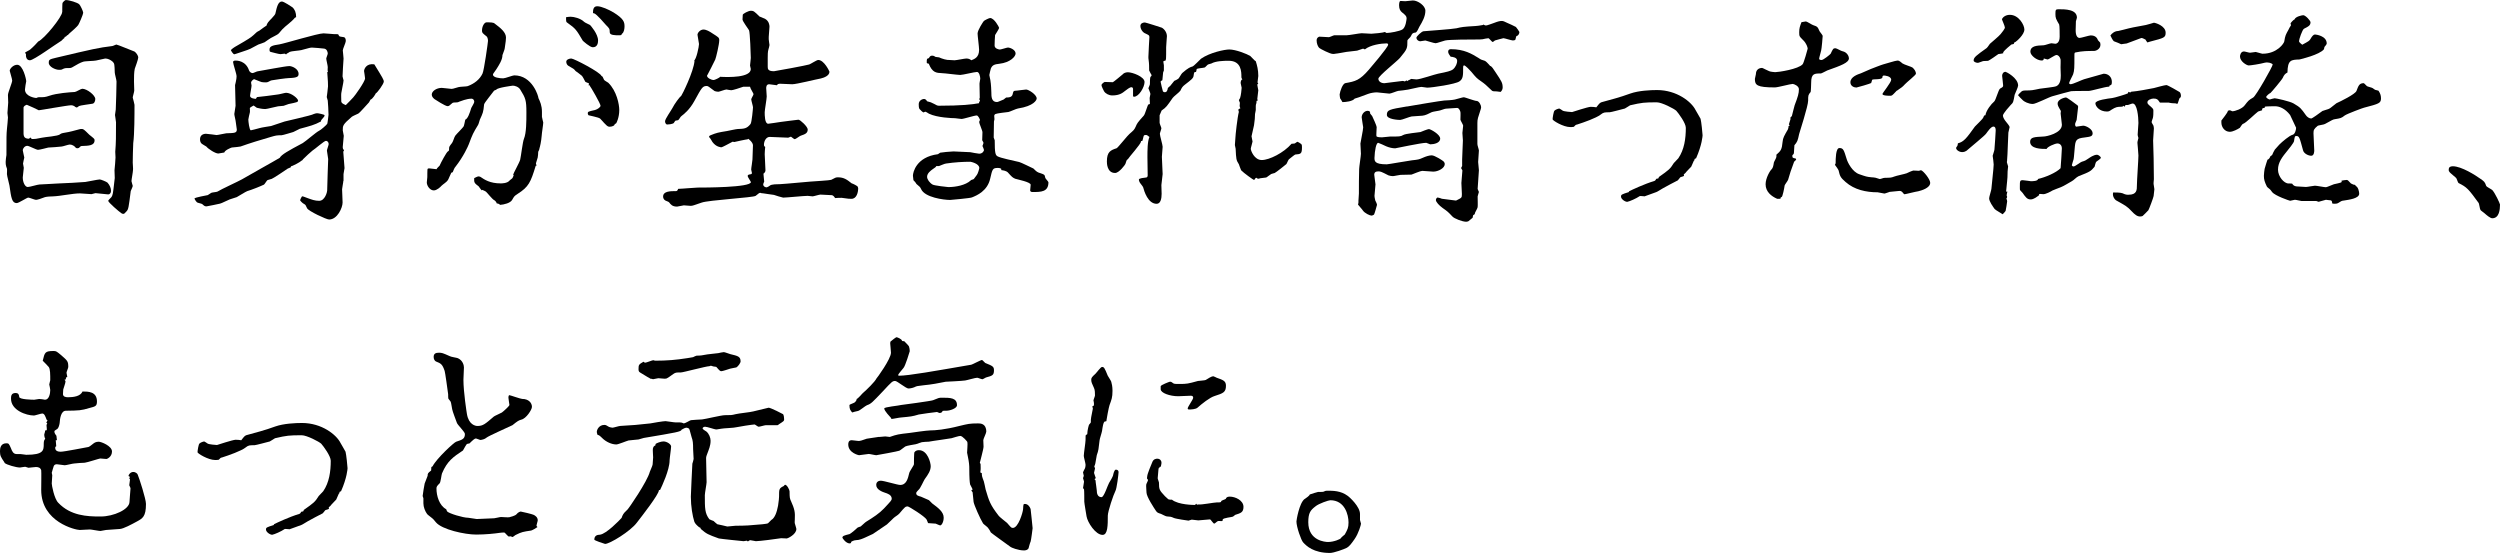
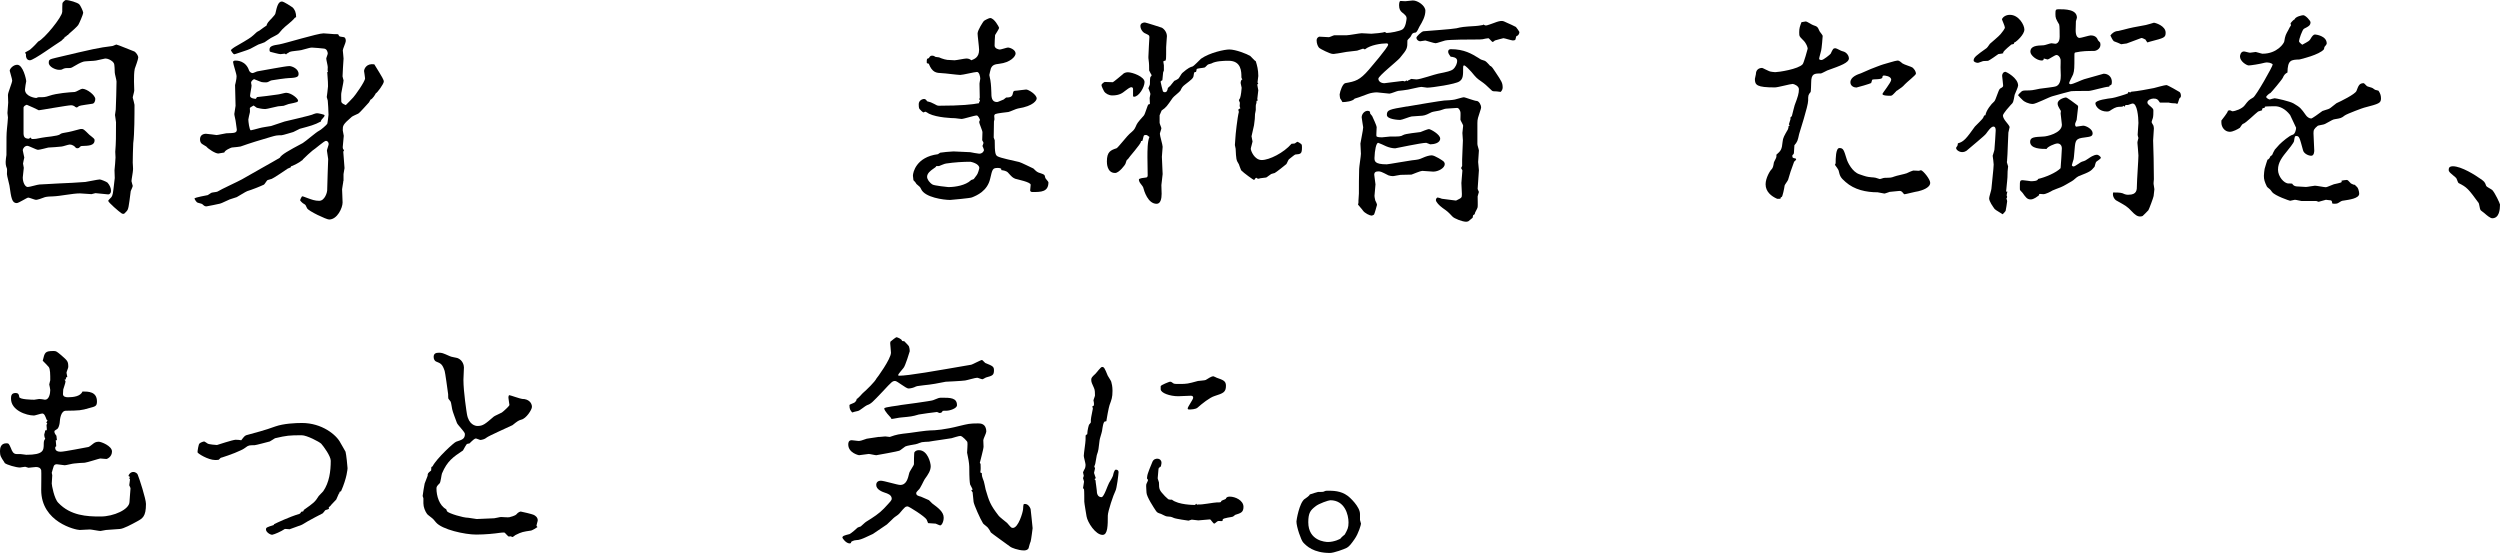
<svg xmlns="http://www.w3.org/2000/svg" id="_レイヤー_2" viewBox="0 0 595.17 131.65">
  <defs>
    <style>.cls-1{stroke-width:0px;}</style>
  </defs>
  <g id="_レイヤー_2-2">
    <path class="cls-1" d="M5.66,40c0,.36-.24,1.9-.24,2.26,0,1.13.54,2.26,1.19,2.26.48,0,2.38-.6,2.8-.6.65,0,3.99-.24,4.41-.24.89,0,6.01-.3,6.49-.36.54-.06,2.98-.6,3.45-.6.24,0,1.61.54,1.84.77.54.6.83,1.31.83,1.96,0,.48-.3.83-.66.83-.48,0-2.56-.3-3.04-.3-.12,0-.83.24-.95.24-.42,0-2.32-.18-2.74-.18-1.79,0-4.64.65-6.43.71-.48,0-1.49.06-1.9.18-.77.3-1.79.65-2.14.65-.3,0-1.55-.54-1.85-.54s-2.26,1.31-2.74,1.31c-1.13,0-1.31-1.19-1.73-4.17-.06-.42-.6-2.32-.6-2.74,0-.24.06-1.13,0-1.31-.3-.77-.3-1.07-.3-1.67,0-.42.12-1.13.18-1.55,0-4.46,0-4.94.12-6.19.06-.36.24-2.56.24-2.74s-.12-.89-.12-1.07c0-.36.18-2.14.18-2.5,0-.06,0-.24-.06-1.79,0-.6,1.01-2.92,1.01-3.45,0-.36-.59-2.2-.59-2.32,0-.48.83-1.43,1.79-1.43,1.37,0,2.14,3.45,2.14,3.93-.06.18-.3,1.73-.3,1.96,0,1.67,2.44,2.02,2.68,2.02.06,0,.42-.18.48-.18,1.43,0,1.61,0,2.68-.36,1.73-.6,4.82-.83,6.01-.89.3,0,1.49-.77,1.79-.77,1.13,0,3.1,1.55,3.1,2.44,0,.42-.18,1.07-.71,1.13-.36.06-3.04.42-3.15.54-.24.18-.48.36-.54.36-.12,0-.48-.18-.54-.3-.18-.12-.48-.24-.83-.24-.77,0-7.38,1.19-7.68,1.19-.65-.36-1.9-.89-2.86-1.31-.36.12-.77.36-.77.71v5.48c0,1.01-.12,1.9,1.31,1.9.06,0,.24-.3.3-.3s.3.36.36.36c.83,0,1.01,0,2.38-.3.71-.18,3.93-.36,4.34-.83.24-.24,1.01-.36,1.43-.42.54-.06,2.2-.48,3.21-.77.18-.06.36-.06.48-.06.42,0,.48,0,1.85,1.37.18.18,1.13.83,1.19,1.07.06.06.06.12.06.24,0,1.31-1.43,1.31-3.04,1.37q-.3,0-.59.36c-.06.12-.3.18-.48.18s-.3-.06-.36-.12c-.3-.42-.89-.77-1.43-.77-.36,0-1.67.48-1.96.48-.42.06-2.74.24-3.16.24-.3.06-2.02.54-2.44.54s-2.14-.95-2.56-.95c-.59,0-1.07.6-1.07,1.07,0,.18.3,1.31.36,1.73-.12.42-.24,1.13-.3,1.43.06.24.12.71.18,1.01ZM14.82,2.86c0-.06,0-2.02.06-2.14.06-.18.59-.71.77-.71.83,0,2.8.6,3.21,1.01.24.18.95,1.67.95,2.02s-.95,2.56-1.19,2.92c-.18.3-1.55,1.55-2.26,2.14l-.18.24c-.18,0-.24.06-.36.24,0,.06-.18.18-.36.18-.06,0-.12.3-.18.36-.18,0-.59.6-.77.65-1.19.71-6.49,4.58-7.38,4.58-.83,0-.95-.83-.95-1.07v-.42l-.24-.3c.24-.24,1.07-.6,1.25-.77.77-.65,1.67-1.61,1.9-1.9,1.49-.65,5.71-5.89,5.71-7.02ZM25.77,47.8c0-.18.66-.71.77-.89.3-.48.36-.77.66-3.51,0-.18.12-.89.12-1.01,0-.3-.06-1.61-.06-1.85.06-.48.24-2.62.24-3.04,0-.24-.06-1.19-.06-1.37.18-2.2.18-3.57.18-7.02,0-.3-.24-1.49-.24-1.73,0-.18.18-1.13.18-1.31.06-2.02.18-4.64.18-6.67,0-.36-.42-1.79-.42-2.14-.06-1.9-.06-2.14-.48-2.56-.54-.48-1.19-.77-1.79-.77-.06,0-.3.06-2.2.48-.48.12-2.68.12-3.09.3-.6.18-1.55.71-2.14,1.07-.6.36-.71.42-1.19.42-.89,0-1.01,0-1.61.3-.12.12-.6.12-.77.12-.83,0-2.44-.71-2.44-1.67,0-.77.18-.83,1.67-1.19,9.05-2.14,10.06-2.38,13.45-2.8.18,0,.83-.36.95-.36.3,0,3.63,1.43,4.34,1.67.3.18.89.89.89,1.43,0,.42-.71,2.32-.83,2.68-.18.83-.18,2.08-.18,2.98,0,.36.06,1.9.06,2.2s-.36,1.43-.36,1.67c.06.18.42,1.61.42,1.73,0,2.26,0,6.96-.3,9.11-.06.65-.12,4.17-.12,4.64,0,.3.12,1.55.06,1.79,0,.42-.36,2.26-.36,2.62,0,.18.3,1.01.3,1.13,0,.24-.36.89-.48,1.25-.48,3.81-.54,4.29-.95,4.76-.54.6-.6.65-.83.65-.18,0-.36-.06-.48-.18-.48-.3-3.1-2.56-3.1-2.92Z" />
    <path class="cls-1" d="M81.74,43.04c0,.36-.3,1.73-.3,2.02,0,.71.12,2.26.12,3.15,0,1.25-1.25,4.05-3.21,4.05-.65,0-4.94-2.02-5.24-2.68-.36-.77-.36-.83-.71-1.01-.48-.24-.95-.83-.95-.89,0-.18.42-.95.48-.95.18,0,.3.06,1.43.48.83.3,1.61.6,2.62.6,1.37,0,1.91-2.08,1.91-2.44,0-1.19.24-7.2.24-7.5,0-.12-.3-1.9-.3-2.02,0-.24.42-1.31.42-1.55,0-.42-.3-.77-.65-.77-.42,0-2.68,2.02-3.21,2.32-.12.06-2.02,1.79-2.2,2.02-.24.36-.3.36-.48.42-.3.36-2.02,1.19-2.08,1.19q-.42.06-.42.36c-.12.06-.59.24-.71.3-.3.24-3.63,2.44-3.81,2.44-.06,0-.77.24-1.01.3-.18.12-.66.95-.83,1.07-1.01.48-2.98,1.25-3.99,1.55-.36.12-2.14,1.25-2.5,1.43-.24.06-1.43.48-1.67.54-.36.12-1.96.95-2.32,1.01-.24.06-3.04.65-3.21.65-.42,0-.54-.12-1.01-.54-.12-.12-1.13-.3-1.25-.42-.36-.36-.6-.83-.6-.89,0-.3,3.04-.77,3.16-.83s.71-.48.83-.54c.24-.12,1.31-.18,1.49-.3.83-.54,5-2.44,5.83-2.92,1.37-.83,7.74-4.35,8.99-5.12.42-.77,2.02-1.67,5.48-3.51.71-.42,3.21-2.62,3.87-2.92.36-.12,1.85-1.43,1.96-1.67.06-.06.3-2.02.3-2.14,0-.42-.12-3.21-.18-3.39-.18-.65-.24-.77-.24-.83s.3-2.14.3-2.56c0-.6,0-1.07-.18-3.39q.24,0,.12-.24c-.06-.12,0-.83,0-.95,0-.36-.36-1.73-.36-2.02,0-.18.36-1.01.36-1.19,0-.42-.24-1.13-.89-1.19-.65-.06-2.26-.24-2.86-.24-.36,0-.59.06-2.56.6-.42.12-2.38.24-2.74.42-.24.18-.48.3-.71.42,0,.06-.12.18-.18.18l-.3-.18c-.18,0-.89.12-1.01.12-.42,0-2.08-.48-2.38-.54-.24-.06-.24-.36-.24-.54,0-.83.77-1.01,2.38-1.25,1.37-.24,9.11-2.62,10.48-2.62.42,0,2.14.18,2.44.18.12,0,1.07,0,1.07.06s.18.36.24.42c.12.18,1.07.18,1.25.3.3.24.3.65.3.89,0,.36-.71,1.85-.71,2.2,0,.18.18,1.61.18,1.96-.12,1.25-.18,3.27-.24,4.23,0,.18.24.83.24.95,0,.48-.54,2.8-.54,3.04-.06.42,0,1.43,0,2.02.06.24.18.48,1.07.83.3-.3,1.55-1.55,1.79-1.85.36-.36,2.8-3.75,2.8-4.52,0-.24-.24-1.67-.24-1.73,0-.48.54-1.9,2.44-1.61,2.02,3.27,2.26,3.69,2.26,4.11,0,.54-1.55,2.68-1.91,2.8-.06.18-.77,1.37-1.25,1.49-.06.06-.3.6-.36.65-.42.42-2.08,2.38-2.56,2.68-.24.12-1.37.6-1.55.77-2.14,1.85-2.14,2.08-2.14,3.21,0,.18.24,1.13.24,1.31,0,.42-.24,2.2-.24,2.62,0,.06,0,.42.06.48.12.12.18.24.24.42,0,.06-.18.18-.18.24,0,.6.3,3.33.3,3.93,0,.18-.24,1.19-.24,1.43v1.61ZM49.06,31.85c.42,0,2.44.3,2.5.3.36,0,2.08-.42,2.32-.42,1.96-.06,2.5-.06,2.5-.89,0-.24-.24-1.49-.24-1.73,0-.3-.36-1.67-.36-1.96s.3-1.67.3-1.96c0-.77-.12-4.23-.12-4.94,0-.06.18-.65.18-.77.12-.48.18-1.01.18-1.31,0-.6-.83-2.92-.83-3.39,0-.36.48-.36.6-.36.3,0,2.44,0,3.21,2.38.18.42.6.6.83.6s1.01-.42,1.19-.42c1.19-.18,6.61-1.25,7.56-1.25.65,0,2.2.65,2.2,1.85,0,.6-.18.95-2.32,1.01-.54,0-3.51.42-4.11.54-.18,0-.83.42-.95.42-.18.06-.24.06-.42.06-.24,0-.54,0-.95-.06-.3-.06-1.79-.71-1.85-.71-.36.18-.71.54-.71.83,0,.12.12.6.12.71,0,.36-.36,2.08-.36,2.44,0,.65,1.31.71,1.37.71s.24-.42.3-.42c.24,0,4.17-.48,4.82-.6.36,0,1.79-.42,2.08-.42,1.25,0,2.86,1.37,2.86,1.85,0,.36-.24.42-2.26.83-.18.06-1.01.36-1.19.42-.18,0-1.13.12-1.31.12-.48.06-2.62.65-3.04.65-.77,0-1.49-.18-2.02-.3-.12-.06-.71-.54-.77-.54-.18.12-.89.48-.89.6,0,.18.06.95,0,1.07-.06.3-.36,1.43-.36,1.67,0,.42.24,2.56.6,2.56.18,0,1.43-.36,2.14-.54.36-.12,2.32-.42,2.68-.48.48-.12,2.74-.95,3.21-1.07.06-.06,6.43-1.43,6.96-1.79.18-.06.48-.18.83-.18.24,0,1.73.3,1.73.48,0,.3-.12.36-.77,1.13-.06,0-.06.36-.12.36-1.55.83-2.56,1.07-5,1.73l-1.55.77c-.24.06-2.5.77-2.8.77-1.19,0-1.37.06-2.62.42-2.44.71-4.82,1.43-7.14,2.26-.12.06-1.43.18-2.08.24-.24.06-1.67.65-1.79,1.19-.12,0-1.37.24-1.43.24-.71,0-2.38-1.07-2.86-1.67-.18-.12-.95-.54-1.07-.65-.36-.3-.42-.77-.42-1.07,0-.95.71-1.31,1.43-1.31ZM58.23,9.82c1.49-.89,1.67-1.01,2.92-2.2.06-.06.12-.06.65-.36.24-.18,1.43-1.07,1.67-1.19,0-.18.24-.65.36-.77.24-.36,1.67-1.67,1.73-2.08.36-1.61.66-2.86,1.55-2.86.48,0,2.32,1.25,2.5,1.37.6.54.89,1.31.89,2.32,0,.06-.36.18-.36.24-.24.36-1.01,1.01-1.43,1.37-.18.12-1.43,1.19-1.49,1.31-.18.18-.83,1.01-1.01,1.13-.3.24-1.55.83-1.73.95-.24.12-1.13.77-1.49,1.01-.24.12-1.31.48-1.49.54-.3.12-1.61.89-1.9,1.01-.89.42-2.44.83-3.39,1.19-.18.06-.36.12-.42.12-.3,0-.83-.89-.83-1.01.12-.12.36-.3.48-.42.24-.24,2.38-1.37,2.8-1.67Z" />
-     <path class="cls-1" d="M129.09,27.98c-.06.18.24,1.01.24,1.19,0,.48-.36,2.62-.36,3.04-.12,1.55-.42,2.74-.54,3.1,0,.24-.18.6-.3.83,0,.48-.06,1.01-.12,1.37-.06.24-.36,1.13-.42,1.37,0,.18.06.36.18.48l-.24.12c-1.19,3.93-1.67,5-4.29,6.67-.83.54-.83.6-1.31,1.43-.42.77-1.96,1.13-2.86,1.19-.36-.3-.48-.3-.83-.36,0-.24-.36-.65-.6-.77-.42-.18-1.67-1.79-1.96-2.02-.06-.06-.77-.42-.89-.42l-.12.12c-.24-.24-.6-.83-.71-.95-1.01-.77-1.13-.89-1.07-1.96.18-.06.71-.42,1.07-.42.12,0,.24.06.42.12.95.65,2.26,1.55,4.82,1.55.24,0,1.55,0,2.08-.65.12-.18.77-.54.77-.71,0-.06.18-.36.24-.54l-.12-.18c0-.24,1.55-2.98,1.67-3.57.18-.71.6-4.29.89-4.94.59-1.43.59-4.17.59-6.31,0-2.86-.18-3.39-1.49-5.48-.42-.65-1.31-.89-1.73-.89-.06,0-3.75.48-3.93.95-.06.06-.48.18-.54.24-.36.54-2.32,2.86-2.38,3.27-.18,1.9-.3,2.08-1.01,3.63-.06.18-.3,1.07-.42,1.25-1.19,1.96-1.31,2.2-2.2,4.58-.18.48-1.25,2.92-3.21,5.42-.18.12-.54,1.01-.6,1.19-.12.18-.18.18-.36.18-.18.3-.71,1.67-.83,1.79-.3.48-1.13.95-1.55,1.37-.18.24-1.07,1.07-1.79,1.07-.95,0-1.67-1.13-1.67-1.9,0-.12.12-1.07.12-1.25,0-.12,0-1.9.06-1.96.18-.18.36-.12.54-.12l1.61.18c0-.18.6-.71.71-.83.3-.71,1.61-3.15,1.96-3.39.3-.18.3-.24.3-.6,0-.54.06-.6.71-1.43.3-.42.48-1.31.77-1.73.3-.42,1.84-1.9,2.02-2.26.12-.36.12-.48.36-1.55.59-.24,1.01-1.43,1.43-2.8.12-.24.71-1.19.71-1.43,0-.48-.3-.77-.65-.77-1.19,0-2.56.6-2.92.71-.18.12-.42.18-.6.18-.12,0-.89,0-1.01.12-.83.71-.83.77-1.19.77-.54,0-2.92-1.55-3.09-1.67-.3-.24-.66-.6-.66-1.07,0-.83,1.13-1.61,2.38-1.61.36,0,2.02.24,2.32.24.18,0,.3,0,1.67-.42.36-.12,1.91-.12,2.2-.24,1.61-.6,2.86-1.61,3.51-2.98.36-.65,1.31-7.5,1.31-7.8,0-.6-.24-1.01-.36-1.07-.95-.77-1.07-.83-1.07-1.37,0-1.07.59-1.96,1.07-1.96.89,0,1.67,0,1.96.3,1.43,1.07,2.68,2.08,2.68,3.33,0,.24-.06,1.19-.3,2.56,0,.3-.54,1.49-.54,1.61,0,1.13-.83,2.38-1.43,3.33-.18.3-.6.83-.71,1.01-.06.06-.12.24-.12.3,0,.71,1.61.89,2.44.89.48,0,2.26-.71,2.62-.71,4.34,0,5.77,5,5.77,5.42.36.77.83,1.73.83,3.27v1.37ZM135.94,3.99c.65,0,2.26.36,3.1,1.19.12.18,1.25.65,1.43.77.18.18,1.91,2.14,1.91,3.69,0,.54-.12,1.61-1.25,1.61-.71,0-2.32-1.49-2.38-1.55-1.55-2.62-1.67-2.86-3.69-4.29-.3-.18-.3-.3-.3-1.31.24-.06.77-.12,1.19-.12ZM143.8,18.99c.06.18.89.6,1.01.71,2.02,1.96,2.62,5.18,2.62,6.49,0,1.79-.66,3.1-.77,3.21l-.3.12c0,.42-.71.65-1.19.65-.54,0-.71-.18-2.26-1.9-.3-.36-2.74-.77-2.8-.83-.12-.12-.18-.3-.18-.48,0-.36.12-.42,1.73-.77.66-.18,1.31-.71,1.31-1.01,0-.48-2.26-4.4-2.68-4.94l-.18.12c.06-.24.12-.42.12-.48s-.77-.3-.89-.42c-.12-.24-.65-1.31-.83-1.43-.24-.18-1.25-1.01-1.49-1.13-.36-.48-.48-.54-1.73-1.25-.3-.18-.48-.6-.48-.95,0-.54.77-.77,1.19-.77.65,0,7.02,3.33,7.2,4.17.24,0,.36.36.6.89ZM146,2.92c2.5,1.55,2.68,2.32,2.68,3.39,0,.48-.12,1.37-.54,1.67-.06,0-.12.18-.24.36-.12.06-.42.06-.48.06-1.01,0-2.26,0-2.26-.71,0-.89-.12-.95-.89-1.73-.18-.18-2.26-2.68-2.86-2.8-.12,0-.24,0-.24-.12,0-.77.12-1.55,1.01-1.55,1.01,0,2.8.83,3.81,1.43Z" />
-     <path class="cls-1" d="M165.22,14.41c.54-.18,1.19-3.33,1.19-3.93,0-.12-.36-2.08-.36-2.2,0-.48.65-1.25,1.43-1.25.66,0,1.49.48,2.08.89,1.49.95,1.67,1.01,1.67,1.67,0,.95-.77,4.17-.95,4.58-.48.95-1.49,3.04-1.84,3.63-.06.06-.12.18-.12.24,0,.48.95,1.01,1.61,1.01.18,0,1.43-.54,1.49-.77,1.96.12,7.32.24,7.32-1.85,0,0-.18-.77-.18-.83,0-.12.18-1.55.18-1.79,0-.6-.18-6.13-.42-6.61-.24-.42-1.55-2.14-1.55-2.56,0-.06.06-.83.06-1.13.06-.24,1.31-.95,1.96-.95.59,0,.83.18,2.02,1.37,0,0,1.07.42,1.31.54.95.54,1.07,1.49,1.07,1.9,0,.48-.24,2.56-.18,2.98,0,.24.18,1.25.18,1.37,0,.18-.18.83-.24,1.01-.18.54-.18,1.37-.18,2.02v2.08c0,.54,0,1.13,1.49,1.13.24,0,7.92-1.43,8.39-1.61.36-.12,1.79-1.07,2.14-1.07,1.43,0,2.68,2.74,2.68,2.8,0,.95-1.31,1.43-2.08,1.61-1.07.18-5.77,1.37-6.79,1.37-.3,0-2.44-.12-2.86-.12-.36,0-.65.06-.77.36-.18,0-1.73-.24-1.85-.24-.71,0-.71.71-.71.95,0,.3.12,1.67.12,1.96,0,.6-.48,3.21-.48,3.75,0,.71,0,2.74.83,2.74.3,0,2.44-.36,2.92-.42.66-.06,3.93-.54,4.29-.54.42,0,2.2,1.67,2.2,2.32,0,.89-.6,1.13-1.67,1.49-.24.06-1.19.83-1.43.83-.18,0-.83-.6-.89-.6-.12,0-.54.24-.65.24-.66,0-3.75-.18-4.41-.18-.83,0-1.37.95-1.37,1.9,0,.3.18.42.3.48-.06.65-.12,1.19-.12,1.73,0,.71.18,3.04.18,3.87,0,.36-.3.65-.48.77.06.3.12,1.67.18,1.9-.06.12-.24.48-.24.71,0,.3.36.65.83.65.12,0,.54-.24.95-.54.3-.12.65-.12.95-.18,1.55,0,3.69-.24,8.45-.65.77-.06,4.82-.3,5-.42,1.01-.54,1.13-.6,1.61-.6,1.43,0,2.14.54,3.27,1.43.3.06,1.31.6,1.43.77.06.18.12.3.12.42,0,.95-.36,2.5-1.61,2.5-.48,0-.66,0-2.32-.24-.36,0-1.13,0-1.55.06-.48-.71-.66-.71-1.13-.71-.36,0-2.02-.12-2.38-.12-.3,0-1.61.42-1.85.42-.18,0-1.01-.12-1.19-.12-.89,0-5.06.42-5.83.42-.18,0-1.91-.54-2.2-.65-.3,0-2.68-.42-3.04-.42-.06-.06-.12-.06-.24-.06-.18,0-.3.06-1.07.71-.54.42-11.25,1.01-12.86,1.61-1.91.65-2.14.77-2.62.77-.24,0-1.49-.12-1.61-.12-.24,0-1.37.3-1.61.3-1.13,0-1.49-.48-1.9-1.01-.12-.18-.83-.36-.95-.48-.3-.18-.48-.54-.48-.89,0-1.31,1.73-1.31,3.1-1.31.24,0,.36-.24.42-.36q0-.18.12-.18c.77,0,3.93-.3,4.58-.3,1.43,0,12.68,0,12.68-1.31,0-.12-.77-1.19-.77-1.43,0-.3.24-.36.66-.42.24,0,.36-.18.36-.3s-.18-.71-.18-.83c0-.42.3-2.02.3-2.38,0-.54.12-3.15.12-3.39,0-.71-1.07-1.55-1.13-1.55s-.12.12-.12.12c-.36,0-2.98.6-3.21.65-.06,0-.36-.12-.42-.06-.89.48-2.44,1.31-2.62,1.31s-1.25-.06-2.14-1.25c-.12-.18-.6-1.07-.77-1.13-.06-.24-.06-.3.3-.48,1.49-.6,1.73-.65,3.93-1.01.36-.06,2.2-.48,2.56-.48,1.49-.06,2.14-.06,3.04-1.19.3-.36.59-3.75.59-3.99s-.42-1.61-.42-1.9c0-.18.54-1.01.54-1.19s-.12-.3-.65-1.31c-.06-.06-.12-.42-.18-.48h-1.61c-.83.3-2.5.83-2.86.83-.18,0-1.13-.18-1.13-.18-.36,0-1.67.54-1.96.54s-.83-.12-.89-.18c-1.43-1.07-1.55-1.19-1.84-1.19-1.01,0-1.19.36-2.92,3.51-1.19,2.2-2.56,3.21-3.09,3.63-.3.18-.54.83-.83,1.01,0,0-.54.06-.65.12-.18.18-.3.48-.36.54-.36.3-1.37.36-1.61.36-.18,0-.48-.3-.48-.77,0-.54,1.49-2.62,1.73-3.1.54-1.07,1.73-2.68,2.14-2.98.12-.06,2.98-5.77,3.15-8.33l-.12-.12Z" />
    <path class="cls-1" d="M223.62,13.69c.71.3,1.73.65,2.56.6l1.07.06c.42,0,2.38-.42,2.8-.42.6,0,.89.18,1.19.42.71-.3,1.85-.65,1.85-2.5,0-.65-.36-3.33-.36-3.87,0-.83,1.37-2.86,1.49-2.98.18-.18,1.25-.71,1.49-.71,1.01,0,2.14,2.2,2.14,2.32,0,.3-.83,1.49-.95,1.73-.06.24-.12,2.26-.12,2.5,0,.77,1.07.95,1.25.95.3,0,1.67-.48,1.96-.48.36,0,1.79.48,1.79,1.43,0,.71-1.25,2.14-3.87,2.44-1.13.12-1.67.3-2.02,1.13-.06.18-.36,1.43-.36,1.55,0,.24.24,1.01.24,1.19.18.95.24,2.8.24,2.98,0,.89,0,2.26,1.31,2.26.18,0,.36-.06,1.61-.6.12-.06.54-.48.66-.48.48,0,1.31,0,1.49-.77.12-.54.18-.83.54-.83.48,0,2.26-.3,2.68-.3.54,0,2.5,1.19,2.5,2.14,0,.36-.65,1.79-4.46,2.38-.42.06-1.91.77-2.26.83-.48.06-2.68.3-3.09.48-.24.12-.3.36-.3.42l.06.83c0,.18-.12.36-.12.54,0,.6-.06,3.27-.06,3.81,0,.12.24.54.24.65,0,3.1.18,3.51.65,3.81.71.42,3.69,1.01,5.18,1.37.36.06,3.1,1.43,3.39,1.55.77.77.89.89,1.73,1.13.83.3.95.3,1.07,1.01,0,.24.77.95.77,1.13,0,2.32-1.79,2.32-3.75,2.32-.18,0-.6,0-.6-.42,0-.06.12-1.19.12-1.31,0-.65-3.15-1.25-3.69-1.43-.65-.3-.71-.36-1.79-1.55-.3-.3-1.13-.48-1.43-.48-.06,0-.12-.18-.12-.36-.06-.06-.36-.18-.77-.18-1.25,0-1.31.24-1.84,2.56-.66,2.92-3.16,3.99-4.35,4.46-.36.18-5.06.6-5.18.6-1.55,0-6.01-.6-6.9-2.56-.24-.54-.36-.6-1.13-1.25-.18-.36-.48-.65-.71-.89,0-.18-.12-.89-.12-1.07,0-.77.77-4.46,5.95-5.12.24-.18.42-.3.54-.36s2.62-.3,3.16-.3c.3,0,3.57.18,3.99.18.3.06,1.85.36,2.14.36.83,0,1.13-.71,1.13-.83,0-.24-.24-.71-.36-1.01.06-.18.24-.54.24-.77,0-.12-.3-.54-.3-.6,0-.3.06-1.61.06-1.9,0-.42-.77-2.02-.77-2.44,0-.18.12-.3.18-.48,0-.12-.42-1.07-.77-1.07-.59,0-3.09.83-3.63.83-.24,0-1.37-.18-1.55-.18-.59,0-4.23-.12-6.19-1.07-.12-.06-.71-.48-.89-.48-.06,0-.36.18-.42.18-.12,0-.83-.65-.95-.83-.18-.18-.18-.95-.18-1.13,0-.83.77-1.25,1.31-1.25.3,0,.6.36.66.54.77.18,1.07.3,1.73.65.54.3.71.42,1.13.42,5.3,0,7.98-.3,9.52-.6-.06-.24.24-.48.24-.65,0-.06-.18-.24-.18-.3s.12-.3.12-.36c0-.18-.06-2.92-.06-3.15-.06-.18.18-1.19.18-1.37,0-.48-.24-1.61-.77-1.61-.59,0-3.39.71-3.99.71-.65,0-3.75-.42-4.34-.42-1.37-.06-2.32-.12-3.16-2.26-.48-.06-.48-.18-.48-.3,0-.83,0-.89.48-1.01.06-.06.24-.36.3-.42.12-.12.3-.18.48-.18.36,0,.59.12.83.3l.95.12ZM231.12,42.92c.12-.12.54-.18.71-.3.24-.36.54-.71.71-.95.24-.24.6-1.49.6-1.67,0-1.07-2.02-1.49-2.14-1.49-1.73,0-3.75.12-5.77.42-.3,0-1.61.6-1.67.6h-.65c-.12.24-.18.3-.89.77-.42.3-1.31.95-1.31,1.79,0,.6.59,1.43,1.31,1.85.36.24,3.57.6,3.75.6,1.67,0,4.11-.42,5.36-1.61Z" />
    <path class="cls-1" d="M264.92,19.58c.12,0,2.32-1.85,2.38-1.9.12-.18.6-.48,1.19-.48,1.13,0,3.99,1.07,3.99,2.32s-1.37,3.51-2.5,3.51c-.06,0-.12,0-.24-.12v-1.73c0-.18-.12-.42-.36-.42-.48,0-1.13.6-1.55.89-.54.42-1.25,1.07-3.04,1.07-.77,0-1.61-.42-1.96-1.01-.12-.24-.6-1.13-.6-1.43,0-.36.71-.77.77-.77l1.91.06ZM279.62,19.23c.12-.06.77-.36.89-.48.18-.12.77-1.25.95-1.37,1.43-1.25,1.96-1.43,2.44-1.55.42-.18,1.73-1.61,2.02-1.85,2.14-1.49,5.66-2.2,6.73-2.2,1.55,0,4.23,1.07,5,1.55.24.18,1.07,1.19,1.31,1.25.3.95.6,2.02.6,3.51,0,.24-.18,1.25-.18,1.49,0,.12.06.18.18.3-.06.06-.24.18-.24.3,0,.24.24,1.13.24,1.31,0,.3-.24,1.79-.24,2.08l.12.36c-.12,0-.3.06-.3.12,0,.18,0,.42-.06.6-.12.24-.12.6-.12.71v.83c0,.18-.18.83-.18.95,0,.95-.06,1.31-.24,2.68-.06.3-.54,2.44-.59,2.62,0,.24.24,1.07.24,1.25s-.42,1.49-.42,1.73c0,.42.83,2.68,2.62,2.68s5.24-1.73,7.08-3.87c.12,0,.6-.06.71-.06s.59-.42.71-.42c.06,0,.71.36.89.54.18.18.18.48.18.77,0,1.61-.3,1.61-1.61,1.73-.18.06-1.25.95-1.49,1.13-.12.06-.48.95-.6,1.13-.12.12-2.5,2.02-2.8,2.14-.12.06-.77.18-.83.24-.24.12-1.01.77-1.19.83-.24.06-1.19.12-1.43.18-.12.06-.42.12-.54.12-.06,0-.3-.24-.42-.24s-.42.48-.48.54-2.56-1.73-3.09-2.32c-.12-.24-.48-1.25-.54-1.43-.65-1.01-.65-1.25-.77-3.69,0-.12-.18-.77-.18-.89,0-.3.12-1.43.12-1.67,0-.6.48-4.94.83-6.25-.12-.24-.18-.6,0-.65l.36-.18c-.06-.12-.18-.36-.18-.54,0-.12.06-.65.06-.77,0-.06-.24-.54-.24-.65,0-.06.3-.42.3-.54.18-.48.36-2.02.36-2.38,0-.18-.24-.95-.24-1.13,0-.3.12-.89.42-.83-.12-.18-.24-.36-.24-.6,0-1.25,0-3.87-3.04-3.87-1.19,0-3.09.06-4.11.65-.12.06-.77.18-.89.3-.12.06-.59.65-.71.65-.3.12-1.91.18-1.91.42s-.12.65-.18.65c-.42,0-.42.06-.54.89-.06.6-.54.95-2.08,2.14-.54.42-.71.65-1.07,1.43-.24.36-1.67,1.43-1.84,1.73-1.37,1.96-1.49,2.2-2.62,2.98-.06.18-.48,1.07-.48,1.13v1.79c0,.24.42,1.13.42,1.31s-.36,1.13-.36,1.31c0,.48.66,2.62.66,3.1,0,.36-.18,2.02-.18,2.38,0,.65.18,3.51.18,4.11,0,.42-.3,2.26-.3,2.62,0,.54.06,1.61.06,2.08,0,1.13-.24,2.38-1.19,2.38-2.08,0-2.98-3.04-3.21-3.93-.06-.24-.83-1.07-.89-1.31-.12-.24-.12-.48-.12-.54,0-.3,1.19-.42,1.73-.48.12,0,.36-.12.36-.48,0-.65-.06-3.69-.06-4.35,0-1.61,0-3.75.48-4.82q-.54-.48-.83-.48c-.24,0-.42.06-.48.12-.12.12-.3,1.31-.42,1.31-.24,0-.3,0-.3.18,0,.54-2.86,3.69-3.16,4.23-.18-.06-.36.42-.54,1.07-.06.18-1.49,2.14-2.44,2.14-1.96,0-1.96-2.38-1.96-2.74,0-2.32.89-2.68,2.32-3.15.3-.12,2.74-3.21,3.04-3.39,1.01-.89,1.13-.95,1.49-1.73.36-.83.36-.89,1.96-2.68.3-.36.89-2.56,1.07-2.62s.36-.06.36-.18c0-.24-.06-1.25-.06-1.37,0-.06.18-.83.18-.95,0-.24-.48-1.31-.48-1.37s.36-.77.36-.95c0-.3,0-1.43.12-1.73.12-.06.24-.24.3-.42-.12-.18-.48-.83-.6-1.13,0-.83,0-1.61-.12-2.44-.06-.42-.06-.54-.06-.77,0-.71.24-4.64.24-4.7,0-.48-.12-.48-.95-.89-.66-.24-1.19-1.07-1.19-1.79,0-.54.48-.83,1.07-.83.18,0,3.93,1.19,4.05,1.25.71.42,1.19,1.25,1.19,2.02,0,.24-.18,2.2-.18,2.62,0,2.86,0,3.15-.24,3.21-.36.06-.42.06-.42.3s.12.65.12.77v1.25c0,.06-.18.42-.18.48,0,.3-.18,1.55-.18,1.85-.18.06-.42.24-.42.36s.48,2.14.54,2.26c.12.18.3.24.42.24.54,0,.66-.42.77-1.01.06-.12.48-.42.54-.48l1.01-1.25Z" />
    <path class="cls-1" d="M316.3,8.87c.24,0,1.19-.48,1.37-.48h2.98c.54,0,3.04-.48,3.51-.48.42,0,1.96.12,2.32.12.48,0,2.86-.24,3.27-.42.06.12.24.24.36.24.83,0,3.1-.42,3.75-.83.83-.48,1.01-2.5,1.01-2.68,0-.48-.3-.77-1.13-1.43-.36-.3-.66-.77-.66-1.61,0-.24,0-1.07.36-1.07.18,0,.95.06,1.13.06.24,0,1.55-.18,1.79-.18,1.19,0,2.98,1.25,2.98,2.44,0,1.37-.71,2.62-1.43,3.81-.18.42-.59,1.25-.83,1.37-.83.12-.83.18-1.19.89-.06.24-.83.83-.83,1.01,0,1.9,0,2.02-1.79,4.17-.71.83-5.12,4.29-5.12,4.94,0,.6.59,1.07,1.43,1.07.18,0,4.11-.54,4.34-.54.18,0,.36.06.54.12l.36-.24.36.18v-.18l.24-.06.54-.3c.18,0,1.07.12,1.25.12.89,0,4.46-1.25,5.18-1.37,2.14-.42,3.04-.65,3.51-1.01.71-.6,1.01-1.49,1.01-2.02,0-.83-.95-.95-1.55-1.01-.48-.65-.59-.89-.59-1.19,0-.54.42-.6.65-.6,3.16,0,5,1.13,6.55,2.08.12.06.6.42.71.42.77.24.89.24,1.31.65.12.12.59.6.77.83.36.06.77.71,1.31,1.55,1.43,2.14,1.67,2.5,1.67,3.63,0,.48-.3.83-.48,1.01-.24,0-.71-.12-.95-.12-.6,0-1.01,0-1.19-.24-1.37-1.31-1.55-1.49-2.56-2.2-.95-.65-1.13-.83-2.26-2.2-.3-.36-1.43-1.55-1.73-1.55-.24,0-.24.3-.24.54,0,1.85,0,2.68-.89,3.27-.89.65-6.49,1.49-7.68,1.49-.24,0-1.13-.18-1.37-.18-.48,0-2.8.6-3.21.65-.36.06-2.02.3-2.32.3-.36.06-1.73.65-2.08.65-.48,0-2.56-.3-2.98-.3-.59,0-1.43.12-2.08.36-2.26.83-2.5.95-3.21,1.13-.48.65-2.14.83-2.92.83-.12-.24-.36-.65-.54-.89-.06-.24-.12-.71-.12-.95.12-.83.71-2.56,1.37-2.68,2.38-.42,3.39-.65,5.6-3.21.24-.3,4.58-5.3,4.58-5.95,0-.24-.24-.3-.36-.3-1.25,0-3.87.36-5.18,1.43l-.42-.18c-.36.12-1.01.36-1.43.48-.36.06-.54.06-2.56.3-.42.06-2.2.42-2.56.42-.06.06-.42.06-.66.06-.71,0-3.04-1.25-3.15-1.37-.42-.3-.71-1.13-.71-1.85,0-.65.54-.89.66-.89l2.2.12ZM323.39,47.98c0-.3.12-1.67.12-1.9,0-2.14,0-3.75.06-5.83,0-.54.42-3.1.42-3.63,0-.65-.12-1.9-.12-2.44,0-.24.66-3.27.66-3.87,0-.12-.36-2.14-.36-2.38,0-.77.66-1.55,1.43-1.55.54,0,.59.3.59.65,0,.06.42.48.48.6.18.36,1.07,2.32,1.07,2.62,0,.36-.12,1.96-.06,2.14.06.3.95.3,1.37.3.3,0,1.61-.18,1.85-.18,2.26,0,2.56,0,3.15-.36.6-.36,3.51-.6,4.11-.71.3-.12,1.73-.71,2.02-.71.36,0,2.68,1.25,2.68,2.26,0,1.07-1.49,1.37-2.38,1.37-.06,0-.83-.36-.95-.36-1.19,0-7.26,1.31-7.38,1.31-.66,0-1.43-.18-2.14-.48-.24-.12-1.79-.83-1.9-.83-.48,0-.83,1.73-.89,3.57,0,.77,0,1.55,2.92,1.55.36,0,5-.83,5.95-.95,1.61-.18,1.67-.18,2.74-.65.54-.24,1.37-.54,2.02-.54.71,0,2.74,1.31,2.86,1.49.12.12.24.36.24.6,0,.95-1.55,1.79-2.74,1.79-.42,0-2.2-.18-2.62-.18s-2.2.77-2.56.89c-.24,0-1.73.06-2.62.06-.24,0-1.49.3-1.79.3s-.77-.06-1.07-.18c-1.73-.89-1.9-.95-2.44-.95-.66,0-.95.3-.95.77,0,.36.3,2.02.3,2.32,0,.48-.24,2.32-.24,2.74,0,.3.06.42.18,1.07.12.24.42.83.42,1.07-.12.42-.54,2.02-.71,2.32-.06.06-.42.24-.6.24-.36,0-1.61-.54-2.08-1.25-.12-.24-.83-.95-1.13-1.37.06-.18.12-.54.12-.71ZM334.94,25.36c1.01-.18,8.39-1.43,8.87-1.43.59,0,2.08-.12,2.56-.24.36-.06,1.79-.54,2.14-.54.24,0,2.56.89,3.09.89.54.06,1.01,1.01,1.01,1.49,0,.12-.06.24-.06.36-.71,2.2-.83,2.44-.83,3.39v4.94c-.06.24.36,1.37.36,1.61s-.18,2.38-.18,2.74c0,.24.18,1.67.18,1.96,0,.71-.3,3.87-.3,4.46,0,.12.3.6.3.71s-.3.89-.3,1.07c0,.36.06,2.2,0,2.56-.06.24-.12.36-.59,1.25l-.12.42c-.12.06-.3.18-.36.24-.06.06-.06.42-.12.6-.18.12-.89.71-1.01.83-.12.06-.36.12-.54.12-.89,0-2.86-.77-3.27-1.25-1.01-1.07-1.13-1.19-2.32-2.02-.83-.6-1.61-1.43-1.61-1.9,0-.3.24-.6.42-.6s.89.24,1.01.3c.42.06,3.1.42,3.27.42.12,0,.18,0,.36-.12,1.07-.54,1.13-.54,1.13-1.43,0-.3-.12-2.2-.12-2.62,0-.48.24-2.56.24-2.98,0-.12-.3-.48-.3-.6l.24-.48v-1.55c0-.71.18-3.87.18-4.52,0-.24-.12-1.55-.12-1.79,0-.12.18-1.61.18-1.73,0-.24-.65-1.25-.65-1.43,0-.3.06-1.55,0-1.85-.18-.6-.48-.95-.77-.95-.42,0-2.32.18-2.68.18-.3,0-1.43.48-1.67.48-.24.06-1.49.24-1.73.36-.71.36-1.49.77-2.2.83-.36,0-2.2.18-2.56.18-.48.06-2.32.83-2.74.83-.36,0-3.16-.12-3.16-1.19,0-1.19.48-1.31,4.76-2.02ZM353.09,5.83c.36.18.54.24.66.24.3,0,1.37-.42,1.9-.6,1.07-.42,1.49-.48,1.91-.48.36,0,.65.18,1.31.48.3.12,1.73.77,2.02.95.18.18.83,1.13.83,1.19,0,.36-.24.89-.65.95-.18.06-.24.89-.36.95s-.3.12-.54.12c-.36,0-1.96-.54-2.26-.54-.18,0-1.73.48-2.02.54-.06.06-.42.36-.54.36-.18,0-.83-.89-1.01-.89-.24,0-1.19.18-1.37.24-.48.06-.89.06-1.49.06-.95,0-6.55,0-7.44.24-.36.06-1.96.65-2.26.65-.42,0-2.32-.65-2.44-.65-.18,0-1.07.18-1.19.18-.59,0-.95-.48-.95-.83s1.25-1.49,1.67-1.55c1.25-.12,6.73-.48,7.86-.71,1.25-.3,1.55-.36,4.58-.54.48-.06.89-.06,1.73-.24l.06-.12Z" />
-     <path class="cls-1" d="M381.21,24.35c1.96-.54,4.52-1.19,6.91-2.08,2.02-.71,4.82-.83,6.37-.83,4.7,0,8.21,2.8,9.17,4.76.18.36,1.07,1.79,1.19,2.08.18.6.48,3.63.48,3.93,0,.12-.12,2.26-1.55,5.48-.18.06-.36.12-.36.18,0,.18,0,.3-.18.42-.12.18-.48,1.19-.6,1.37-.18.24-1.25,1.25-1.37,1.49-.06.12-.24.18-.42.36l.06.3c0,.18-.71.3-.83.36s-.54.71-.65.77c-.6.3-3.1,1.61-3.57,1.9-.24.12-1.31.83-1.55.89-.24.12-2.2.77-2.62.95-.06,0-.06.06-.12.06-.18,0-1.13-.12-1.19-.06-.89.6-2.38,1.25-2.98,1.37-.54,0-1.49-.65-1.49-1.25,0-.48.18-.54,1.85-1.07l.06-.18c.54-.3,3.75-1.79,5.95-2.44.18-.06.3-.12.36-.24.18-.36.24-.36.6-.36.06,0,.18-.18.18-.36,2.44-1.73,2.68-1.9,3.57-3.33.18-.24.95-.95,1.07-1.13,1.43-2.08,1.79-4.7,1.79-7.26,0-1.13-1.73-3.45-2.26-4.05-.48-.48-3.45-2.02-4.64-2.02-2.98,0-3.57.06-6.37.71-.24.18-1.07.65-1.25.77-.48.12-3.33.89-3.63.89-1.25,0-1.43,0-2.2.6-1.01.77-3.87,1.79-5.54,2.32-.36.06-.36.12-.77.54-.12.06-.71.06-.89.06-1.61,0-4.17-1.55-4.17-1.85s.24-1.96.48-2.08c.24-.24.89-.48,1.13-.48.06,0,.71.42.77.48.3.24,2.14.36,2.26.36.06,0,3.75-1.25,4.46-1.25.48,0,1.01.06,1.31.12.77-1.01.89-1.07,1.19-1.19Z" />
-     <path class="cls-1" d="M429.93,5.12c.3,0,1.49.83,1.79.89.89.3,1.01.36,1.43,1.37.06.18.77.95.77,1.19s-.24,3.04-.36,3.45c-.06.36-.48,1.67-.48,1.96s.42.3.6.3c.42,0,2.02-1.31,2.14-1.49.54-1.13.6-1.31,1.13-1.31.3,0,1.43.71,1.67.71,1.19.24,1.55,1.31,1.55,1.67,0,1.07-1.85,1.73-5.18,2.92-.24.12-1.37.71-1.49.71-1.55,0-2.32,0-2.32,2.2,0,.3-.06,2.08-.12,2.2-.6.71-.6.83-.6,2.08s-2.08,7.68-2.14,7.92c-.36,1.67-.42,1.85-1.13,2.68-.06.24-.06,1.61-.12,1.9-.06.18-.12.3-.36.48-.06.65.12.65.71.77.18.06.18.18.18.24,0,.12-.3.36-.48.54-.83,2.32-.95,2.56-1.43,4.29-.06.24-.77,1.13-.83,1.37-.06.54-.48,2.68-.71,2.74q-.24.06-.24.18c0,.18,0,.24-.24.24h-.6c-1.37-.6-2.74-1.67-2.74-3.45,0-1.49,1.07-3.27,1.43-3.57.3-.3.42-.77.54-1.61.06-.24.54-1.01.59-1.31.06-.18,0-.36,0-.54,1.07-.95,1.31-1.19,1.49-3.1.06-.89.42-1.49,1.25-2.92.12-.3.18-.48.12-.71.06-.06.3-.18.3-.3l-.18-.18c.18-.6.24-.77.42-1.37l-.12-.18c.06-.06.3-.3.42-.48.12-.42.54-2.2.66-2.56.77-2.02,1.01-2.8,1.01-3.81,0-.77-1.19-1.25-1.49-1.25-.54,0-3.51.83-4.23.83-4.29,0-4.76-.54-4.76-2.02,0-.18.24-.95.24-1.13,0-1.01.66-1.49,1.49-1.49.12,0,1.43.71,1.67.77.18.12,1.19.24,1.43.24.77,0,5.54-.71,6.55-1.9.24-.24,1.19-3.57,1.19-3.69,0-.3-.3-1.31-1.13-2.08-.83-.83-.89-.83-.89-1.85,0-.95.18-1.43.54-2.38.18,0,.89-.18,1.07-.18ZM450.17,45.66h-.24c-.06,0-1.13.42-1.31.42-.24,0-1.37-.3-1.61-.3-2.74,0-5.54-.6-7.62-2.44-1.25-1.07-1.37-1.43-1.67-2.74-.06-.24-.66-1.07-.89-1.37.12-.12.18-.3.18-.48,0-.83,0-3.51.89-3.51.95,0,1.07.48,1.73,2.62.24.83,1.37,3.1,3.04,3.63,1.55.54,1.73.6,2.8.71,1.01.06,1.13.12,2.02.42.24,0,.66-.18.89-.24.12-.06.6-.06,1.01-.06s.89,0,1.61-.3c.42-.18,2.5-.6,2.92-.77.18-.12,1.43-.65,1.61-.65l1.31.06c.12,0,.42-.18.54-.12.54.18,2.14,2.14,2.14,2.98,0,1.25-2.14,1.85-2.86,2.02-.54.06-3.04.71-3.27.71-.12,0-.42-.42-.48-.48-.24-.24-.42-.36-.89-.3l-1.84.18ZM452.97,15.12c.3.24,2.08.77,2.32.95.42.36.83.89.83,1.49,0,.3-2.26,2.08-2.62,2.5-.59.65-.71.71-1.84,1.49-.06,0-.24.12-.3.24-.89.95-.95,1.01-1.37,1.01-.36,0-1.84,0-1.84-.42,0-.24,2.08-2.74,2.08-3.39,0-.89-1.55-1.01-1.73-1.01q-.36,0-.36.42c0,.65-2.26.36-2.44.6-.06.12-.18.71-.24.77-.12.12-3.33,1.07-3.51,1.07-.59,0-1.43-.36-1.43-1.25,0-1.31,1.79-1.9,2.5-2.14.36-.12,1.96-.89,2.32-1.01.48-.18,2.56-1.01,3.04-1.13.54-.12,2.86-.89,3.33-.89.3,0,.42,0,1.25.71Z" />
+     <path class="cls-1" d="M429.93,5.12c.3,0,1.49.83,1.79.89.89.3,1.01.36,1.43,1.37.06.18.77.95.77,1.19s-.24,3.04-.36,3.45c-.06.36-.48,1.67-.48,1.96s.42.3.6.3c.42,0,2.02-1.31,2.14-1.49.54-1.13.6-1.31,1.13-1.31.3,0,1.43.71,1.67.71,1.19.24,1.55,1.31,1.55,1.67,0,1.07-1.85,1.73-5.18,2.92-.24.12-1.37.71-1.49.71-1.55,0-2.32,0-2.32,2.2,0,.3-.06,2.08-.12,2.2-.6.71-.6.83-.6,2.08s-2.08,7.68-2.14,7.92c-.36,1.67-.42,1.85-1.13,2.68-.06.24-.06,1.61-.12,1.9-.06.18-.12.3-.36.48-.06.65.12.65.71.77.18.06.18.18.18.24,0,.12-.3.36-.48.54-.83,2.32-.95,2.56-1.43,4.29-.06.24-.77,1.13-.83,1.37-.06.54-.48,2.68-.71,2.74q-.24.06-.24.18c0,.18,0,.24-.24.24h-.6c-1.37-.6-2.74-1.67-2.74-3.45,0-1.49,1.07-3.27,1.43-3.57.3-.3.42-.77.54-1.61.06-.24.54-1.01.59-1.31.06-.18,0-.36,0-.54,1.07-.95,1.31-1.19,1.49-3.1.06-.89.42-1.49,1.25-2.92.12-.3.18-.48.12-.71.06-.06.3-.18.3-.3l-.18-.18c.18-.6.24-.77.42-1.37l-.12-.18c.06-.06.3-.3.42-.48.12-.42.54-2.2.66-2.56.77-2.02,1.01-2.8,1.01-3.81,0-.77-1.19-1.25-1.49-1.25-.54,0-3.51.83-4.23.83-4.29,0-4.76-.54-4.76-2.02,0-.18.24-.95.24-1.13,0-1.01.66-1.49,1.49-1.49.12,0,1.43.71,1.67.77.18.12,1.19.24,1.43.24.77,0,5.54-.71,6.55-1.9.24-.24,1.19-3.57,1.19-3.69,0-.3-.3-1.31-1.13-2.08-.83-.83-.89-.83-.89-1.85,0-.95.18-1.43.54-2.38.18,0,.89-.18,1.07-.18M450.17,45.66h-.24c-.06,0-1.13.42-1.31.42-.24,0-1.37-.3-1.61-.3-2.74,0-5.54-.6-7.62-2.44-1.25-1.07-1.37-1.43-1.67-2.74-.06-.24-.66-1.07-.89-1.37.12-.12.18-.3.18-.48,0-.83,0-3.51.89-3.51.95,0,1.07.48,1.73,2.62.24.83,1.37,3.1,3.04,3.63,1.55.54,1.73.6,2.8.71,1.01.06,1.13.12,2.02.42.24,0,.66-.18.89-.24.12-.06.6-.06,1.01-.06s.89,0,1.61-.3c.42-.18,2.5-.6,2.92-.77.18-.12,1.43-.65,1.61-.65l1.31.06c.12,0,.42-.18.54-.12.54.18,2.14,2.14,2.14,2.98,0,1.25-2.14,1.85-2.86,2.02-.54.06-3.04.71-3.27.71-.12,0-.42-.42-.48-.48-.24-.24-.42-.36-.89-.3l-1.84.18ZM452.97,15.12c.3.24,2.08.77,2.32.95.42.36.83.89.83,1.49,0,.3-2.26,2.08-2.62,2.5-.59.65-.71.71-1.84,1.49-.06,0-.24.12-.3.24-.89.95-.95,1.01-1.37,1.01-.36,0-1.84,0-1.84-.42,0-.24,2.08-2.74,2.08-3.39,0-.89-1.55-1.01-1.73-1.01q-.36,0-.36.42c0,.65-2.26.36-2.44.6-.06.12-.18.71-.24.77-.12.12-3.33,1.07-3.51,1.07-.59,0-1.43-.36-1.43-1.25,0-1.31,1.79-1.9,2.5-2.14.36-.12,1.96-.89,2.32-1.01.48-.18,2.56-1.01,3.04-1.13.54-.12,2.86-.89,3.33-.89.3,0,.42,0,1.25.71Z" />
    <path class="cls-1" d="M477.9,45.6c-.06.18-.18.77-.18.89s.06.24.12.36c0,.12-.06.24-.18.42.12.24.18.54.18.65,0,.18-.3,2.08-.36,2.26-.06.18-.54.65-.71.83-.3-.24-1.73-1.01-1.91-1.25-.42-.6-1.31-1.79-1.31-2.56,0-.36.54-1.96.54-2.26.06-.89.54-4.94.54-5.77,0-.24-.18-1.85-.24-2.08,0-.12.42-1.25.42-1.49.06-.95.3-3.81.3-4.52,0-.24,0-.95-.54-.95-.59,0-1.37,1.19-1.73,1.67-.3.48-3.69,3.21-4.35,3.81-.59.6-1.19.6-1.37.6-.71,0-1.43-.54-1.43-.95,0-.12,0-.18.3-.54.06-.24.12-.42.12-.6,1.43-.36,2.08-1.25,4.05-3.99.3-.36,1.9-1.79,2.02-2.2.12-.36.24-.54.48-.48.18-1.19,1.43-2.74,2.08-3.27.42-.36,1.01-2.86,1.43-3.1.66-.36.71-.42.71-.77s-.24-2.08-.24-2.26c0-.42.24-.95.83-.95.12,0,2.98,1.43,2.98,3.27,0,.36-.77,2.02-.83,2.2-.3,1.67-.3,1.85-.95,2.44-.12.12-1.84,2.02-1.84,2.5,0,.42.36,1.01.71,1.43.24.3.89,1.07.89,1.31,0,.18-.3,1.13-.3,1.31-.06.48-.18,5.48-.3,6.49,0,.06,0,.36-.06.54.06.18.18.71.3,1.01,0,.18-.12,1.01-.12,1.19,0,1.25-.06,1.73-.12,2.38,0,.3-.18,1.55-.18,1.85,0,.18-.06.42-.06.6h.3ZM481.94,7.02c0,1.25-1.91,2.86-2.14,2.98-.24.06-.3.12-.36.42-.06.12-.54.12-.6.18-.18.12-1.73,1.43-1.96,1.85l.06.18c-.18.18-1.07.18-1.19.24-.3.24-2.2,1.55-2.44,1.61-.18,0-1.07.06-1.19.06-.24.06-1.07.42-1.25.42-.42,0-1.01-.24-1.01-.54,0-.77.6-1.19,3.1-2.98.18-.18.24-.24.77-1.01.12-.12,2.26-1.9,2.56-2.32.3-.36,1.01-1.25,1.01-1.55,0-.36-.71-1.85-.71-2.02.3-.54.95-1.01,1.9-1.01,2.08,0,3.45,2.38,3.45,3.51ZM486.11,14.41c-1.25,0-2.74-1.25-2.74-2.08,0-1.43,1.55-1.49,3.16-1.55.3,0,1.55-.48,1.85-.48.18,0,.77.12.95.12.06,0,1.01-.06,1.01-1.67,0-.54,0-2.68-.12-2.92-.77-1.31-.89-1.55-.89-2.5s.06-1.13.71-1.13c1.61,0,4.41,0,4.41,2.02,0,.12-.24.77-.24.83,0,.3-.06,1.79-.06,2.08,0,.42,0,1.9.95,1.9.36,0,2.26-.6,2.62-.6.95,0,1.49.42,1.73,1.13.06.12.48.48.54.6,0,.18.06.36.06.48,0,1.01-1.01,1.49-1.55,1.49-1.43,0-2.74,0-4.41.36-.24.06-.24.18-.24.95,0,2.62,0,3.33-.3,4.23-.12.36-.95,1.79-.95,2.14,0,.12.18.24.36.24.54,0,2.74-1.07,3.21-1.19.77-.18,4.52-1.31,4.64-1.31,1.13,0,1.96.77,1.96,1.96,0,.71-.18.77-.54.83,0,.18-.06.3-.24.3-.77,0-4.11,1.01-4.76,1.01-.54,0-3.81,0-4.17.06-.3.06-2.98.77-4.41,1.19-.77.18-3.99,1.85-4.7,1.85-1.07,0-2.08-.6-2.32-.83-.18-.12-1.19-1.19-1.19-1.25,0-.12.71-.83.89-.95.3-.18.71-.18.89-.18,1.49,0,1.67-.06,3.39-.42.65-.12,3.39-.36,3.93-.6.95-.42,1.07-1.67,1.07-2.56,0-.3-.06-1.61-.06-1.9s.06-1.73,0-1.96c-.18-.65-.6-1.01-.95-1.01-.42,0-1.85,1.07-2.14,1.07-.18,0-.77-.24-.89-.24-.06.3-.06.48-.48.48ZM483.31,33.75c0-1.13,1.07-1.13,3.21-1.25.65,0,4.35-.77,4.35-2.8,0-.42-.3-2.32-.3-2.68,0-.06.06-.48.06-.6-.71-1.19-.77-1.37-.77-1.79,0-1.01,1.73-1.43,1.96-1.43.3,0,2.08,1.37,2.8,1.9,0,.06.12.18.12.3s-.3,2.8-.36,3.15c-.36.77-.36.89-.36,1.13s.12.42.24.48c.42-.06,1.25-.18,1.67-.24.71,0,2.26.83,2.26,1.79,0,.77-.54.83-1.85,1.01-2.2.24-2.26.65-2.44,2.8-.18,1.96-.18,2.14-.24,2.38-.06.24-.42,1.31-.42,1.43,0,.06.12.3.42.3.36,0,1.67-1.07,1.96-1.13.83-.24.89-.3,1.67-.83.18-.12,1.13-.83,1.96-.83.3,0,.89.48.89.71,0,.3-1.01.83-1.13,1.01-.12.18-.3.95-.36,1.13-.89,1.07-1.07,1.19-3.81,2.26-.54.24-1.13.95-1.61,1.19-.77.42-1.85,1.13-2.62,1.43-.3.12-1.73.65-1.96.77-.48.3-1.61.89-2.2.89-.12,0-.65-.06-.77-.06-.18,0-.3.06-.24.3-.48.36-1.25,1.01-2.02,1.01-.83,0-1.19-.54-1.9-1.55-.06-.06-.12-.12-.6-.65-.06-.06-.06-.42-.06-.71,0-1.49,0-1.67.71-1.67.3,0,1.79.24,1.9.24.42,0,1.67,0,1.73-.54,1.67-.36,4.35-1.49,5.36-2.56.06-.48.3-4.4.3-4.7,0-1.07-.83-1.19-1.01-1.19-.65,0-2.5.83-2.62,1.31-1.25,0-3.93,0-3.93-1.73ZM512.78,23.45c-.65,0-1.55.36-1.55.89,0,.3.06.42.83,1.07.59.54.59.6.59,1.01,0,.54,0,1.19-.12,1.67-.06.18-.3.83-.3.95,0,.18.36.71.42.83.06.18.12.48.12.71,0,.42-.18,2.44-.18,2.86,0,.3.12,3.57.12,4.23,0,.54.06,4.58.06,5,0,.18-.12,1.01-.06,1.19,0,.12.18,1.01.18,1.19,0,.06-.18,1.49-.18,1.61,0,.24-1.13,3.27-1.25,3.39-.18.18-1.25,1.31-1.37,1.37-.12.06-.36.12-.59.12-.66,0-1.19-.36-2.08-1.31-1.01-1.07-1.25-1.19-3.69-2.56-.59-.48-.83-1.25-.65-1.85.59,0,1.67,0,2.2.18.77.36,1.01.36,1.43.36,2.02,0,2.02-1.13,2.02-2.26s.36-6.07.36-7.08c0-.48-.24-2.92-.24-3.04,0-.3.18-.83.24-1.13-.12-.36-.18-.65-.18-.77,0-.48.18-2.38.18-2.8,0-1.49-.3-4.64-1.37-4.64-.24,0-1.01.36-1.19.36h-.48c-.06,0-.18.24-.24.42l-.24-.24c-.24.24-.48.24-.83.24-.6,0-1.07.06-2.08.71-.42.3-.59.42-1.07.42-1.79,0-2.74-1.25-2.74-1.96,0-.77,3.04-1.13,3.99-1.25.36,0,3.69-1.01,3.75-1.13l.12-.36c.12,0,.36.18.42.18.24-.24.36-.24.65-.24.54,0,4.23-.65,5-.83.48-.12,2.56-.71,2.98-.71.3,0,2.98,1.55,3.15,1.67.24.24.3.6.3.95q0,.3-.24.42c-.24.12-.42,1.43-.65,1.43-.06,0-.36-.12-.42-.12-.71,0-.95-.06-1.37-.12-.12-.06-.24-.06-.3-.06h-2.02c-.54-.89-.89-.95-1.43-.95ZM504.26,7.38c.18,0,1.07-.3,1.25-.3,2.02-.54,2.5-.6,5.36-1.13.18,0,1.84-.54,1.9-.54.3,0,2.8.71,2.8,2.38,0,1.19-.42,1.25-3.57,2.08-.12,0-.54.18-.77.24-.18-.24-.36-.48-.48-.71-.12,0-.6-.36-.95-.36-.71.24-2.26.83-3.51,1.31-.24,0-1.13.18-1.31.18-.36-.18-1.07-.48-1.73-.71-.3-.24-.66-1.01-.83-1.37.36-.54,1.07-1.07,1.85-1.07Z" />
    <path class="cls-1" d="M530.88,26.25c.12,0,.48.24.54.24.71,0,2.38-.6,2.98-1.43.83-1.07.89-1.19,2.02-1.85.65-.36,4.64-7.38,4.64-7.86,0-.12-.6-.48-1.31-.48-.12,0-.36,0-.59.06-1.07.3-3.33.65-3.81.65s-2.08-.95-2.08-2.14c0-.3.18-1.19.95-1.19.24,0,1.19.3,1.43.3s1.19-.18,1.37-.18,1.37.42,1.61.42c3.51,0,5.12-2.5,5.18-2.92.24-1.49.36-1.61,1.01-2.8.06-.18.36-.71.6-1.07l-.12-.42c.12-.24.71-.89.95-.95.24-.71,1.84-1.01,2.08-1.01.54,0,1.73,1.31,1.73,1.67,0,.77-.48,1.01-1.55,1.55-.42.24-1.19,2.56-1.19,2.98,0,.24.54.65.77.83,1.55-.83,1.73-.95,1.96-1.37q.59-1.07,1.07-1.07c.18,0,2.8.3,2.8,2.14,0,.18-.24.48-.54.83-.06.06-.06.48-.12.54-1.01,1.31-5.54,2.38-5.83,2.44-2.02.06-2.8.12-2.86,3.1-.54.24-.89.71-1.07,1.19s-2.86,3.63-2.98,3.69c-.24.06-1.01.71-1.01.95s.66.6.83.6c.12-.06,1.07-.3,1.19-.3.3,0,3.63.71,4.52,1.25,1.61.95,1.73,1.13,2.92,2.8.24.36.77.77,1.25.77.24,0,1.79-1.13,2.68-1.79.24-.12,1.43-.42,1.61-.54.3-.12,1.43-1.13,1.73-1.31.95-.42,4.46-2.14,4.76-2.92.48-1.25.66-1.85,1.73-1.85.06,0,.12.06.77.71.18.12,1.25.36,1.37.48.12.06.54.42.66.42.12.06.65.12.71.18.36.54.6,1.07.6,1.79,0,1.19-.42,1.31-4.05,2.26-.12,0-3.99,1.43-4.58,1.85-.83.65-.95.65-2.38.89-.42.06-.59.18-2.32,1.13-.24.18-1.61.3-1.79.48-.83.71-.95.95-.95,1.73,0,.65.18,3.51.18,4.11,0,.12,0,1.25-.71,1.25s-1.79-.54-1.96-1.31c-.83-3.04-.89-3.39-1.61-3.39-.36,0-.36.12-.54,1.25-.06.36-1.31,1.96-1.49,2.14-1.31,1.61-2.32,2.86-2.32,4.64,0,1.61,1.43,3.27,2.5,3.27.12,0,.83,0,.89.06.36.65,1.07.65,1.25.65.3,0,1.96.12,2.02.12.36,0,1.84-.3,2.14-.3.42,0,2.2.36,2.56.36.18,0,.36-.06,1.96-.71.12-.06,1.73-.3,1.84-.54,0-.12,0-.24-.06-.3.36-.06.83-.18,1.25-.18.24,0,.36.12,1.01.83.06,0,.54.3.66.3.3,0,.42.06.48.3.6.24.83,1.37.83,1.85,0,1.13-2.44,1.43-3.57,1.61-.66.06-.77.18-1.43.6-.24.18-.77.18-.95.18-.24,0-.48-.06-.48-.12,0-.6-.24-.71-.48-.71-.36,0-.83-.12-1.01-.12-.3.06-1.67.48-1.73.48-.12,0-.48-.18-.54-.18h-3.51c-.18,0-1.31-.3-1.61-.3-.18,0-.95.24-1.13.24-.12,0-3.63-1.19-4.29-2.08-.06-.06-.36-.48-.42-.54-.06-.12-.77-.6-.83-.77-.54-1.13-.71-1.67-.71-2.56,0-.3.12-1.49.18-1.67.06-.24.65-2.2.71-2.2.3,0,.59-.54.65-.77.06-.06.3-.18.42-.3.06-.18.54-1.19.66-1.31.18-.18.83-.95,1.07-1.19.65-.65,2.38-2.14,3.15-2.32.54-.12.83-1.13.83-1.67-.3-.6-.95-2.08-1.43-3.04-1.19-1.55-2.56-2.08-3.57-2.08-.12,0-2.44,0-2.44.12,0,.3-.12.3-.3.3-.36,0-.36.3-.36.54-.3.12-.71.18-.95.3-.6.42-2.98,2.8-3.57,2.92-.24.06-.66.83-.77.95-.54.36-1.67.95-2.38.95-1.25,0-2.02-1.13-2.02-2.2v-.48c.24-.36,1.55-1.9,1.55-2.32.12-.06.3-.12.48-.12Z" />
    <path class="cls-1" d="M583.92,39.58c2.08,0,5.42,2.14,6.67,3.04.83.6.95.65,1.31,1.67.06.18,1.25.77,1.43.95.71.77,1.84,3.27,1.84,3.45,0,1.19-.18,3.27-1.84,3.27-.48,0-1.31-.71-1.85-1.19-.12-.12-.89-.65-.95-.77-.18-.24-.3-1.55-.48-1.73-2.44-3.33-2.74-3.69-4.76-4.7-.06-.06-.12-.12-.48-1.07-.12-.3-1.61-1.31-1.73-1.67-.12-.12-.12-.24-.12-.48,0-.48.3-.77.95-.77Z" />
    <path class="cls-1" d="M13.57,104.8h-.3l.12,1.43c-.18.12-.24.12-.24.42,0,.71.66.89,1.31.89.83,0,5.89-1.01,6.61-1.13.3-.06,1.25-.95,1.55-1.07.24-.12.59-.18.89-.18.59,0,3.15,1.01,3.15,2.32s-1.19,1.79-1.31,1.79c-.18,0-1.31-.12-1.49-.12s-3.1.95-3.69,1.01c-.36,0-2.14.12-2.5.18-.36,0-1.9.42-2.26.42-.3,0-1.61-.24-1.9-.24-.36,0-.6.18-.71.42s-.42,1.43-.48,1.61l.12.6-.12,1.96c0,.42.59,3.63,1.55,4.58,2.92,3.1,6.91,3.27,9.88,3.27h.24c3.04,0,6.84-1.67,6.84-3.51,0-.48.24-2.86.24-3.16,0-.18-.18-.48-.3-.77,0-.24.18-1.13.18-1.37l-.18-.3c0-.06.18-.24.18-.3s-.36-.18-.36-.24c0-.24.42-.95,1.13-.95.6,0,1.01.42,1.07.65.36.83,1.96,5.77,1.96,6.96,0,3.04-.83,3.45-2.14,4.17s-3.21,1.73-4.05,1.79c-.42.06-2.86.18-3.33.24-.18,0-1.13.24-1.31.24-.42,0-2.14-.36-2.5-.36-.6,0-2.02.12-2.44.12-.95,0-9.17-1.85-9.17-9.52,0-.71.06-4.46,0-4.7-.18-.6-.66-.77-1.25-.77-.3,0-1.61.18-1.79.18-.06,0-.71-.24-.77-.24-.18,0-1.13.18-1.25.18-.89,0-3.16-.65-3.63-1.07l-.12-.24c-.77-1.13-1.01-1.49-1.01-2.56,0-.77.18-1.9,1.55-1.9.54,0,.6.12,1.07,1.19.24.65.54,1.37,1.31,1.37h.89c.24,0,1.25.18,1.43.18,4.17,0,4.17-1.07,4.17-2.62,0-.71.12-.89.36-1.19-.12-.18-.24-.6-.24-1.01,0-.18.18-.54.18-.65,0-.3,0-.36.3-.36.18,0,.12-.24.12-.48,0-.12-.06-.6-.06-.71s.06-.24.18-.48l-.24-.18.3-.48-.24-.24c-.24-.65-.48-1.43-1.01-1.43-.3,0-1.73.48-1.96.48-1.85,0-5.48-1.25-5.48-3.99,0-.54,0-1.37,1.07-1.37.77,0,.83.48.89.95.06.6,3.09.65,3.57.65.18,0,1.01-.18,1.19-.18.36,0,1.01.12,1.37.18.95,0,1.25-1.43,1.25-2.32,0-.18-.18-1.07-.24-1.31,0-.18.24-.89.24-1.01,0-1.37,0-2.68-.36-3.15-.18-.24-1.19-1.25-1.43-1.49.48-2.02.54-2.32,2.62-2.32.6,0,.71.12,1.79,1.01,1.49,1.31,1.67,1.43,1.67,2.8,0,.24-.42,1.13-.42,1.37,0,.12.18.83.18.95s-.12.18-.3.12c0,.18,0,.48-.12.54l-.24.06c.12.12.24.24.24.42,0,.36-.48,1.61-.54,1.9,0,.24-.06.65-.06,1.07,0,.65.65.77,1.19.77,1.19,0,2.98-.18,3.45-1.37,1.37,0,3.45,0,3.45,2.38,0,1.13-.42,1.19-1.79,1.55-2.02.6-2.38.6-5.6.65-1.19,0-1.43,1.9-1.49,2.92-.06.42-.24,1.19-.59,1.43-.6.36-.66.42-.66.6,0,.24.06.48.48,1.01l.12,1.07Z" />
    <path class="cls-1" d="M58.62,103.61c1.96-.54,4.52-1.19,6.91-2.08,2.02-.71,4.82-.83,6.37-.83,4.7,0,8.21,2.8,9.17,4.76.18.36,1.07,1.79,1.19,2.08.18.6.48,3.63.48,3.93,0,.12-.12,2.26-1.55,5.48-.18.06-.36.12-.36.18,0,.18,0,.3-.18.42-.12.18-.48,1.19-.6,1.37-.18.24-1.25,1.25-1.37,1.49-.06.12-.24.18-.42.36l.06.3c0,.18-.71.3-.83.36-.12.06-.54.71-.65.77-.6.3-3.1,1.61-3.57,1.9-.24.12-1.31.83-1.55.89-.24.12-2.2.77-2.62.95-.06,0-.06.06-.12.06-.18,0-1.13-.12-1.19-.06-.89.6-2.38,1.25-2.98,1.37-.54,0-1.49-.65-1.49-1.25,0-.48.18-.54,1.85-1.07l.06-.18c.54-.3,3.75-1.79,5.95-2.44.18-.06.3-.12.36-.24.18-.36.24-.36.59-.36.06,0,.18-.18.18-.36,2.44-1.73,2.68-1.9,3.57-3.33.18-.24.95-.95,1.07-1.13,1.43-2.08,1.79-4.7,1.79-7.26,0-1.13-1.73-3.45-2.26-4.05-.48-.48-3.45-2.02-4.64-2.02-2.98,0-3.57.06-6.37.71-.24.18-1.07.65-1.25.77-.48.12-3.33.89-3.63.89-1.25,0-1.43,0-2.2.6-1.01.77-3.87,1.79-5.54,2.32-.36.06-.36.12-.77.54-.12.06-.71.06-.89.06-1.61,0-4.17-1.55-4.17-1.85s.24-1.96.48-2.08c.24-.24.89-.48,1.13-.48.06,0,.71.42.77.48.3.24,2.14.36,2.26.36.06,0,3.75-1.25,4.46-1.25.48,0,1.01.06,1.31.12.77-1.01.89-1.07,1.19-1.19Z" />
    <path class="cls-1" d="M103,110.99c.89-1.79,5.12-5.71,5.6-5.83,1.43-.48,2.08-.65,2.08-1.85,0-.48-1.73-2.14-1.9-2.62s-1.07-2.8-1.13-3.27c-.06-.24-.24-1.55-.36-1.79-.06-.06-.42-.6-.54-.71-.06-.12-.06-.95-.06-1.07-.18-1.37-.71-5.18-.83-5.54-.54-1.61-.89-1.79-2.08-2.26-.24-.12-.54-.48-.54-1.07,0-.83.54-1.01,1.25-1.01s.89.06,2.62.83c.3.18,1.67.36,1.91.48,1.19.54,1.43,1.73,1.43,2.2s-.12,2.5-.12,2.92c0,2.92.77,7.8.83,8.15.42,2.56,2.02,2.86,2.5,2.86,1.31,0,1.79-.42,3.93-2.26.24-.18,1.61-.77,1.9-.95.42-.3,1.79-1.55,1.79-1.79,0-.18-.24-1.43-.24-1.73,0-.12,0-.6.24-.6.18,0,2.68.89,3.04.89,1.55,0,2.32.95,2.32,1.9,0,.65-1.37,2.8-2.56,3.04-.6.18-.83.3-2.08,1.31-.59.3-5.83,2.62-6.19,2.98-.36.36-1.19.54-1.49.54-.06,0-.89-.36-1.01-.36-.3,0-.71.36-1.55,1.19-.18.06-.54.06-.59.12-.18.12-.71,1.13-.95,1.55-2.32,1.55-3.75,2.5-5,5.48-.12.3-.3,2.02-.54,2.32-.65.65-.77.83-.77,1.25,0,1.73.65,4.05,2.32,4.94.06.18.18.48.24.54.48.48,3.75,1.49,5,1.49.3,0,1.73.3,2.02.3.66,0,3.57-.18,4.17-.18.24,0,1.31-.3,1.61-.3s1.67.12,1.96.06,1.43-.36,1.73-.71c.36-.48.89-.65,1.01-.65.18,0,2.86.65,3.04.77.42.18,1.01.6,1.01,1.31,0,.24-.3,1.07-.3,1.25,0,.12.12.24.24.36-.3.24-1.13.71-1.49.83-1.96.3-2.2.3-3.75,1.07-.18.12-.48.36-.66.48l-.54-.18-.36.06c-.24,0-.89-.89-1.07-.95h-.3c-.06,0-.36,0-.77.06-1.19.18-3.45.42-5.66.42-2.68,0-8.15-1.19-9.58-2.92-.06-.12-.54-.6-.6-.71-.18-.24-1.31-1.01-1.49-1.25-.48-.65-.89-1.67-.89-2.56v-1.19c0-.12-.18-.48-.18-.54.06-.71.36-2.32.48-2.98.24-.6.48-1.31.71-1.85,0-.54.06-.65.83-1.25l.06-.83.3-.18Z" />
-     <path class="cls-1" d="M147.98,123.31c.24-.71.42-1.13,1.37-1.96.3-.24,4.76-6.73,5.36-9.05.06-.18.66-1.49.66-1.73s.12-1.43.12-1.67c0-.3-.12-1.85-.06-2.08.12-.48.24-.65.59-.77l.06-.36c.18-.18,1.25-.6,1.85-.6.89,0,1.84.71,1.84,1.19,0,.54-.36,2.86-.36,3.33,0,2.26-1.85,6.19-2.26,7.02-.18,0-.3.06-.3.12,0,.95-3.99,6.07-5.24,7.68-1.49,2.02-6.43,5.06-7.56,5.06-.3-.06-2.56-.83-2.56-1.01,0-.89.59-1.19,1.37-1.19,1.55-.24,4.58-3.39,5.12-3.99ZM189.23,124.62c.3,1.07.36,1.19.36,1.31,0,1.31-2.08,2.26-2.26,2.26-.24,0-1.19-.06-1.37-.06-1.07.18-5.18.71-6.01.71-.12,0-1.19-.24-1.37-.24-.12,0-.48.3-.54.3s-.18-.18-.24-.18c-.12,0-.65.12-.77.12-.06,0-5.42-.54-5.89-.65-2.62-.95-2.92-1.07-4.29-2.26l-.12-.3-.3-.12c-.71-.6-.95-.89-1.13-1.31-.42-1.31-.83-3.63-.83-5.95,0-.6.3-6.79.36-7.86.06-.18.3-.95.3-1.13,0-.36-.12-1.96-.12-2.32,0-1.43-.06-2.08-.36-2.86-.12-.3-.48-1.96-.6-2.02-.12-.12-.42-.24-.6-.24-.36,0-.77.24-1.19.48-.12.48-1.19.65-8.99,1.96-.18.06-1.07.3-1.25.36-.36.06-2.08.18-2.38.24-.48.12-2.44.95-2.92.95-1.01,0-2.44-.54-3.51-1.67-.54-.54-.77-.6-.95-.6-.12-.3-.18-.6-.18-.71,0-.54.54-1.67,1.79-1.67.36,0,.42.06,1.13.48.18.06.6.18.83.18s1.55-.42,1.85-.42c3.33-.18,3.75-.24,7.14-.6.54-.12,3.1-.54,3.63-.54.24,0,1.96.3,2.38.3,1.13,0,1.25,0,1.49.06.18.06.3.12.48.18.3,0,1.43-.71,1.67-.77.3-.06,1.79-.12,2.68-.18.71-.06,4.58-1.01,5.42-1.01,1.49,0,1.61,0,2.56-.24.66-.18,3.63-.48,4.17-.65.18-.06,3.63-.89,3.69-.89.48,0,3.39,1.49,3.45,1.55.18.3.24.89.24,1.25s-.12.42-1.31,1.19c0,.06-.18.18-.3.18h-2.8c-.24,0-1.37.36-1.67.36-.18,0-.83-.54-.95-.54-.42,0-3.93.54-4.29.65-.54.18-3.15.24-3.63.36-1.07.18-1.19.18-1.25.18-.3,0-2.14-.65-2.62-.65-.3,0-.59.18-.59.42,0,.18.77.65.89.71.65.54,1.01,1.49,1.01,2.2,0,1.19-.42,2.08-.77,3.04-.12.3-.3.77-.3,1.07,0,.89.12,4.94.12,5.77,0,.42-.42,2.56-.42,3.1,0,3.15,0,4.29,1.07,5.71.06.06.83.36,1.01.42.12.12.71.65.89.77.54.12,1.73.36,2.38.54.18,0,1.73-.18,1.96-.18,2.44,0,3.87-.12,5-.24.24,0,2.56-.18,2.74-.36.18-.12.66-.71.77-.77.83-.48,1.31-1.79,1.61-3.39.18-1.07.24-1.96.24-2.14,0-1.85,0-2.02,1.13-2.56.12-.18.24-.3.3-.3.48,0,1.07,1.25,1.07,1.55,0,.48,0,1.61.18,1.96,1.13,2.5,1.13,3.04,1.07,4.76,0,.18-.06.71,0,.95ZM153.57,86.35c.3,0,1.73-.6,1.96-.6.06,0,.36.12.42.12,2.86,0,4.94-.18,7.62-.6.18-.06,1.31-.18,1.43-.24s.71-.36.83-.36c.89,0,1.37-.06,2.56-.3.3-.06,2.26-.24,2.62-.3.18-.06,1.13-.24,1.31-.24.24,0,1.31.42,1.55.48,1.73.42,2.44.54,2.44,1.73,0,.36-.59,1.19-1.01,1.43-.18.06-1.07.18-1.49.3-.36.12-1.79.6-2.08.6s-.42-.12-1.19-1.01c-.06-.06-.48-.06-.71-.12-.24-.06-.54-.18-.59-.18s-.3.12-.36.12c-.77,0-6.25,1.49-6.79,1.49-1.13,0-1.25,0-1.79.36-.48.3-1.07.83-1.61,1.07-.06,0-.24.06-.42.06-.48,0-1.19-.12-1.55-.12-.18,0-1.07.24-1.25.24-.12,0-.3-.12-.48-.12-.12,0-.3,0-.3-.12-.65-.3-1.67-1.01-2.32-1.37-.3-.18-.36-.42-.36-.77,0-1.07.06-1.13,1.19-1.79.12.06.24.24.36.24Z" />
    <path class="cls-1" d="M202.18,127.18c.48-.18,1.91-1.49,1.96-1.55,0-.06.65-.24.77-.3.24-.18,1.07-1.01,1.31-1.13,1.73-1.07,3.1-1.96,4.23-3.15,1.67-1.79,1.84-1.96,1.84-2.32,0-.95-1.07-1.25-1.61-1.43-.54-.18-2.08-.71-2.08-1.85,0-.77.6-1.01,1.07-1.01.77,0,3.99,1.01,4.64,1.01,1.49,0,1.84-1.55,2.14-2.8.06-.42,1.13-1.85,1.13-2.14s0-2.68.12-2.86c.3-.42.77-.48,1.07-.48,2.08,0,2.8,3.04,2.8,3.81,0,1.07-.6,1.96-1.43,3.1-.24.36-1.07,2.26-1.43,2.5-.59.6-.59.71-.59.83,0,.54.48.65,1.13.83.54.24,1.49.65,1.9.83.12.06.66.71.77.77,1.43,1.07,2.74,2.02,2.74,3.39,0,1.01-.48,1.85-.83,1.85-.18,0-1.01-.42-1.07-.42-.24,0-1.55-.12-1.79-.12-.06,0-.3-.77-.36-.83-.42-.77-4.23-3.15-4.52-3.15-.54,0-.65.12-1.96,1.67-.36.42-1.07.77-1.43,1.13-.3.36-.36.3-1.55,1.49-.12.06-3.21,2.2-3.33,2.26-.54.24-1.13.54-1.79.83-.65.3-1.49.65-2.2.65-.54,0-1.19.36-1.19.42q0,.36-.36.36c-.89,0-1.73-1.25-1.73-1.37,0-.42.48-.54,1.61-.83ZM202.78,104.8c.24,0,1.37.18,1.61.18.42,0,.77-.12,1.96-.54.24-.06,2.56-.36,2.8-.42h.24c.18,0,1.19-.12,1.37-.12s.95.12,1.07.12c1.73-.6,2.02-.65,4.7-.95.77-.12,4.17-.6,4.88-.6,1.19,0,3.57-.18,7.02-1.07,2.02-.48,2.38-.6,4.41-.6.54,0,1.96,0,1.96,1.96,0,.36-.71,1.73-.71,2.02,0,.24.06,1.31.06,1.55,0,.6-.89,3.75-.89,3.87l.18.24c0,.24.06,1.37,0,1.49l-.06.54.36.18c0,.6,0,.71.48,1.96.06.06.36,1.67.42,1.9.83,2.8,1.07,3.63,3.09,6.25.06.18,1.73,1.49,2.02,1.73.18.18.83,1.01,1.07,1.13.06,0,.18.06.3.06,1.31,0,2.38-3.69,2.44-4.46.06-1.13.06-1.25.42-1.25.66,0,1.13.54,1.37,1.19,0,.12.48,4.23.48,4.58,0,.06-.36,2.92-.48,3.21-.12.18-.42,1.31-.48,1.55-.18.42-.71.54-1.07.54-1.43,0-3.09-.71-3.21-.83-.48-.36-4.64-3.33-4.7-3.45-.06-.18-.54-.95-.66-1.07-.06-.18-1.07-.89-1.19-1.07-.71-1.13-2.14-4.4-2.26-5.12-.06-.42-.18-2.02-.24-2.32-.12-.12-.24-.3-.3-.48l.3-.12c0-.24-.54-1.07-.59-1.25-.12-.54-.18-1.9-.18-2.32,0-1.73,0-2.32-.18-3.39,0-.24-.36-1.67-.36-1.85,0-.36.18-2.2.06-2.56,0-.06-1.13-1.43-1.67-1.43-.36,0-1.67.42-2.08.54-.48.12-4.58.65-5.42.83-.24,0-1.43.06-1.67.12-.24.06-1.25.42-1.43.48-.36.06-2.2.36-2.5.54-.24.12-1.19.95-1.43,1.01-.18.12-5.36,1.07-5.48,1.07-.3,0-1.49-.3-1.79-.3-.18,0-2.2.3-2.32.3-.06,0-2.56-.54-2.56-2.56,0-.48.12-1.01.83-1.01ZM205.45,93.55c.83-.71,2.86-2.68,3.21-3.45.06,0,3.45-4.64,3.45-6.13,0-.36-.18-2.02-.18-2.2,0-.42.12-.54.18-.54.18-.18,1.19-.95,1.31-.95.18,0,1.25.42,1.31.83,0,.12.42.12.54.12.06.06,1.13,1.13,1.13,1.25.12.36.18.77.18,1.13,0,.06-1.07,3.57-1.49,3.99-.3.36-1.25,1.49-1.25,1.61,0,.06,0,.24.12.24,2.38,0,8.57-1.13,17.26-2.62.18,0,2.26-1.13,2.56-1.13.12,0,.66.65.77.71,1.73.71,2.08.83,2.08,1.73,0,1.19-.36,1.31-1.91,1.73-.06,0-.71.42-.83.42-.24,0-1.07-.36-1.25-.36-.48,0-2.44.6-2.86.65-.71.12-4.58.3-4.64.3-1.37.3-3.69.71-5.18.83-.18.06-1.79.18-1.9.3-.54.3-1.31.48-1.79.48-.59,0-2.68-1.79-3.15-1.79-.66,0-.77.12-2.98,2.5-2.5,2.62-2.74,2.92-3.75,3.27-.36.12-1.73,1.31-2.14,1.37-.77.18-.83.18-1.37.36-.42-.48-.66-.77-.66-1.73,0-.12.12-.18,1.01-.54.12,0,.71-.42.71-.95.3-.06,1.25-1.19,1.49-1.43ZM212.18,99.56c-.3-.36-1.67-1.73-1.67-2.32,0-.36,3.45-.65,4.05-.83.12,0,7.2-.95,7.56-1.13,1.31-.54,1.43-.6,2.08-.6,2.02,0,3.63,0,3.63,1.79,0,.77-1.73,1.31-2.5,1.31-.24,0-.95,0-.95.06,0,.3-.36.48-.71.48-.12,0-.54-.24-.59-.24-.3,0-4.11.54-4.35.6-1.61.48-1.84.48-4.23.71-.36,0-1.96.36-2.32.36v-.18Z" />
    <path class="cls-1" d="M260.02,96.77c0-.06.24-.12.36-.18.06-.12.06-.3.06-.48,0-.24-.06-.54-.12-.77,0-.18.36-1.01.36-1.19,0-.48,0-1.37-.24-1.79-.48-1.07-.65-1.37-.65-1.96,0-.48.18-.65,1.07-1.49.24-.24,1.19-1.55,1.49-1.55.48,0,.6.18,1.37,2.08.12.24.77,1.19.83,1.43.12.42.3,1.13.3,2.14,0,1.67-.24,2.14-.71,3.45-.18.48-.71,3.39-.71,3.51,0,.36-.06.36-.36.36-.42,0-.6,1.55-.71,2.26-.06.42-.59,1.96-.59,2.26-.24,2.08-.24,2.32-.66,3.51-.12.77-.3,1.67-.36,2.02-.06.24-.12.42-.24.65.06.18.18.42.18.48,0,.18-.24.89-.24,1.07,0,.12.42,1.19.42,1.25s-.3.18-.3.24.24.24.24.3c0,.42.3,2.08.3,2.44,0,.54.12,1.55,1.13,1.55.59,0,1.49-2.92,1.79-3.39.24-.36.89-1.49.95-1.79.06-.36.3-1.37.66-1.37.06,0,.65,0,.65.6,0,.36-.42,3.99-.77,4.52-.42.77-1.79,4.82-1.79,5.83,0,2.26,0,4.58-1.25,4.58-1.67,0-3.57-2.98-3.81-4.4-.06-.42-.54-3.15-.54-3.51,0-.42,0-2.62-.06-2.92,0-.06-.18-.24-.24-.3,0-.18.24-1.31.24-1.55,0-.12-.24-.77-.24-.83.06-.18.18-.48.18-.54,0-.18-.18-.65-.18-.83,0-.12.24-.48.3-.65.24-.36.3-.77.3-1.19,0-.3-.42-1.79-.42-2.08,0-.6.42-3.21.42-3.75,0-1.07,0-1.19.12-1.25.24-.12.3-.12.3-.3,0-.77.36-2.08.42-2.14s.42-.48.42-.54v-.6c0-.48.48-2.5.48-2.68l-.12-.54ZM276.39,111.11c-.24-.06-.3,0-.36.24-.18,0-.18.06-.24.42l-.18,2.08c0,.18.3.89.3,1.01,0,1.73.12,1.85,1.43,3.27.18.12.77.77.89.77.12.06.6.06.77.06,1.55,1.25,5.24,1.25,5.48,1.25.06,0,.18-.18.3-.3l.18.24c.18,0,.3-.06.36-.06.71.12,3.69-.48,4.35-.48.89,0,1.01,0,1.07-.3.06-.18.95-.42,1.07-.54.12-.3.3-.54.95-.54,1.31,0,3.27.89,3.27,2.44,0,1.31-.66,1.49-1.96,1.9-.18.12-.3.24-.54.42-.12.12-2.44.3-2.44.71,0,.36-.12.36-.3.36s-.77-.06-.83,0c-.18,0-.71.6-.89.6-.24,0-.83-1.01-1.01-1.01-.24,0-2.74.24-2.8.24-.24,0-1.31-.18-1.55-.18-.12,0-.66.24-.77.24-.06,0-3.04-.42-3.51-.65-.65-.3-.77-.3-1.67-.36-.24,0-1.19-.54-1.37-.6-.77-.24-.89-.3-1.19-.71-.48-.71-2.26-3.39-2.26-4.4,0-.3-.12-1.61-.06-1.85,0-.18.42-.89.42-1.07,0-.06-.06-.24-.18-.3s0-.54,0-.65c0-.48,1.01-2.92,1.25-3.45.3-.65.89-.71,1.13-.71.66,0,1.01.48,1.01.89,0,.12,0,.42-.12.83v.18ZM276.33,91.94c.06-.3,2.08-1.07,2.2-1.07.24,0,.48.12.59.24.36.3.48.3,1.67.3,1.79,0,2.02-.06,4.4-.71.3-.06,1.61-.12,1.85-.24.54-.36,1.43-.89,1.79-.89.12,0,.71.3.83.36,1.55.54,2.2.77,2.2,1.9,0,1.55-.65,1.79-2.68,2.44-1.19.36-3.04,1.85-4.11,2.8-.42.36-1.49.42-2.02.42-.12,0-.3-.06-.3-.24,0-.42,1.31-2.14,1.31-2.56s-.3-.48-.59-.48c-.18,0-2.5.12-2.98.12-1.96,0-4.17-.77-4.17-1.67v-.71Z" />
    <path class="cls-1" d="M310.62,118.79c.48-.36,1.13-.77,1.19-1.07.3-.12,1.85-.6,1.96-.6s1.25,0,1.31-.06c.42-.18.48-.24.83-.24,1.43,0,3.27,0,4.88,1.19.54.36,2.98,2.62,2.98,4.35v1.43c0,.12.24.77.24.89,0,.18-.54,2.26-1.55,3.69-.71,1.01-1.19,1.67-1.79,2.02-.65.36-3.15,1.25-4.05,1.25-3.93,0-5.6-1.67-6.37-2.5-.48-.48-1.61-3.69-1.61-5,0-.24.65-4.4,1.96-5.36ZM316.7,119.09c-.36,0-2.74.77-3.57,1.49-1.13.89-1.67,1.49-1.67,3.75,0,4.46,4.11,4.7,4.7,4.7,1.43,0,2.98-.71,3.04-.89s.89-.83.95-.89c.65-1.19.89-1.61.89-2.86,0-1.85-.89-5.3-4.34-5.3Z" />
  </g>
</svg>